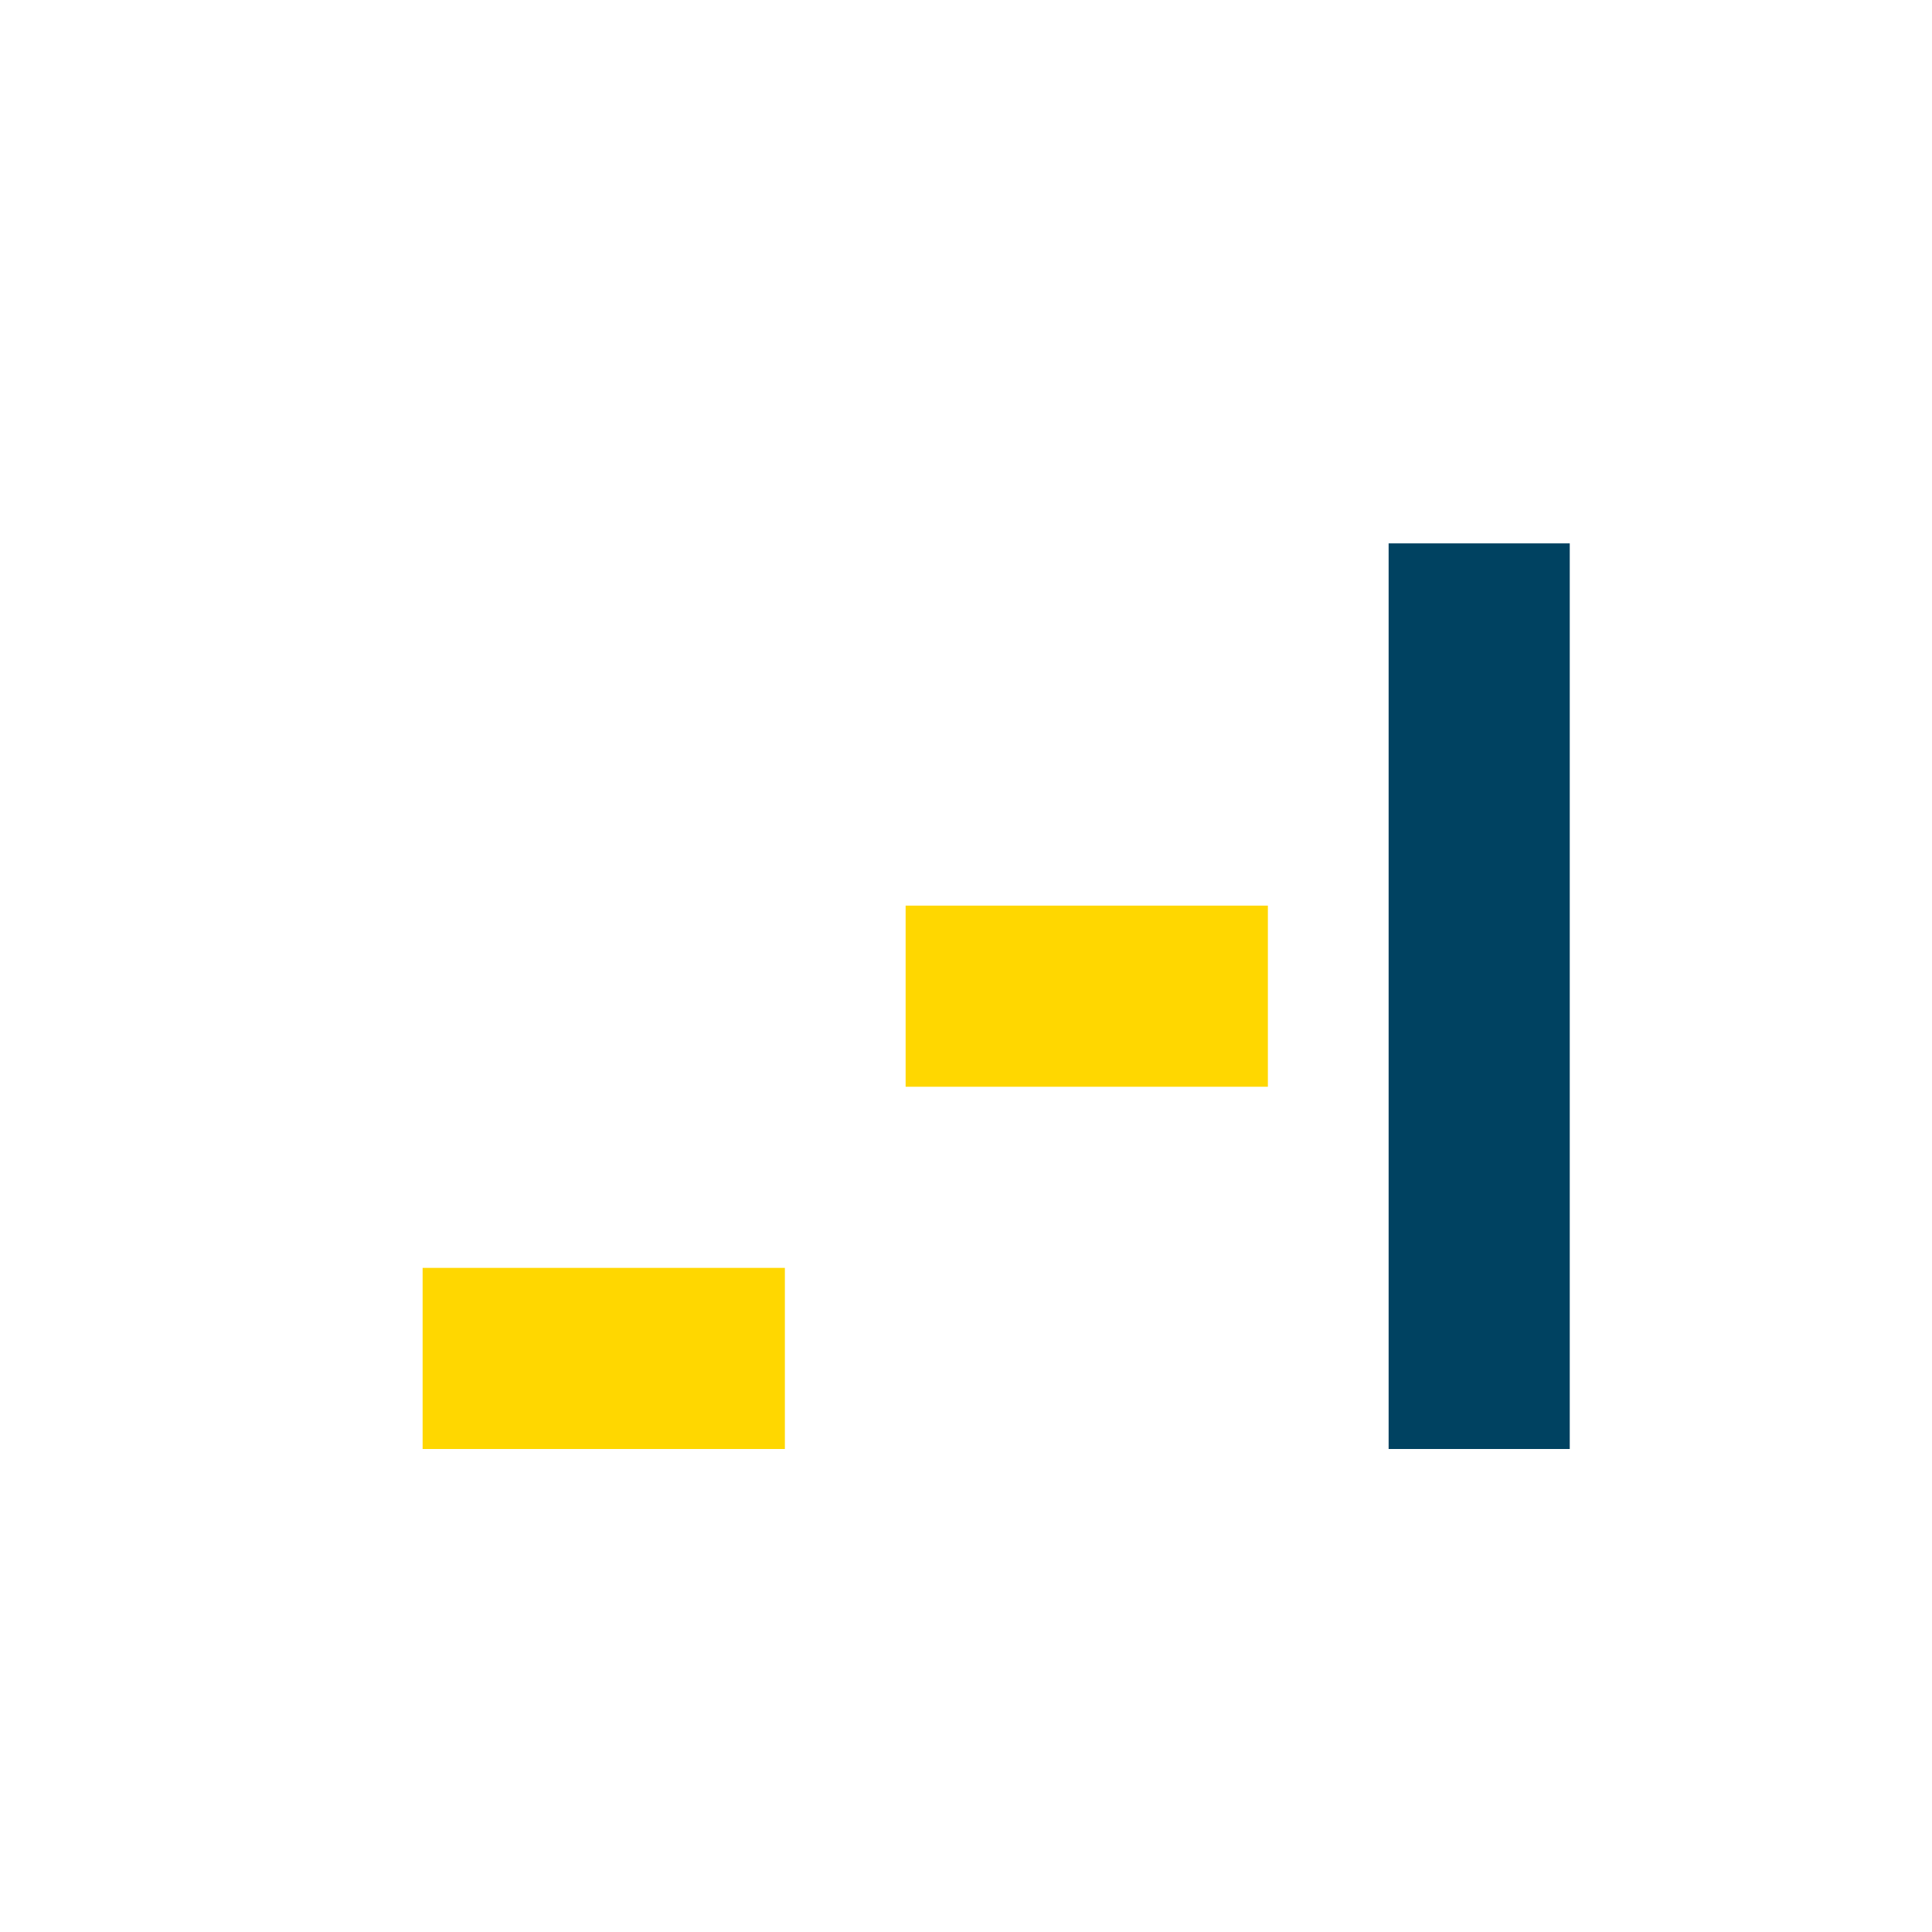
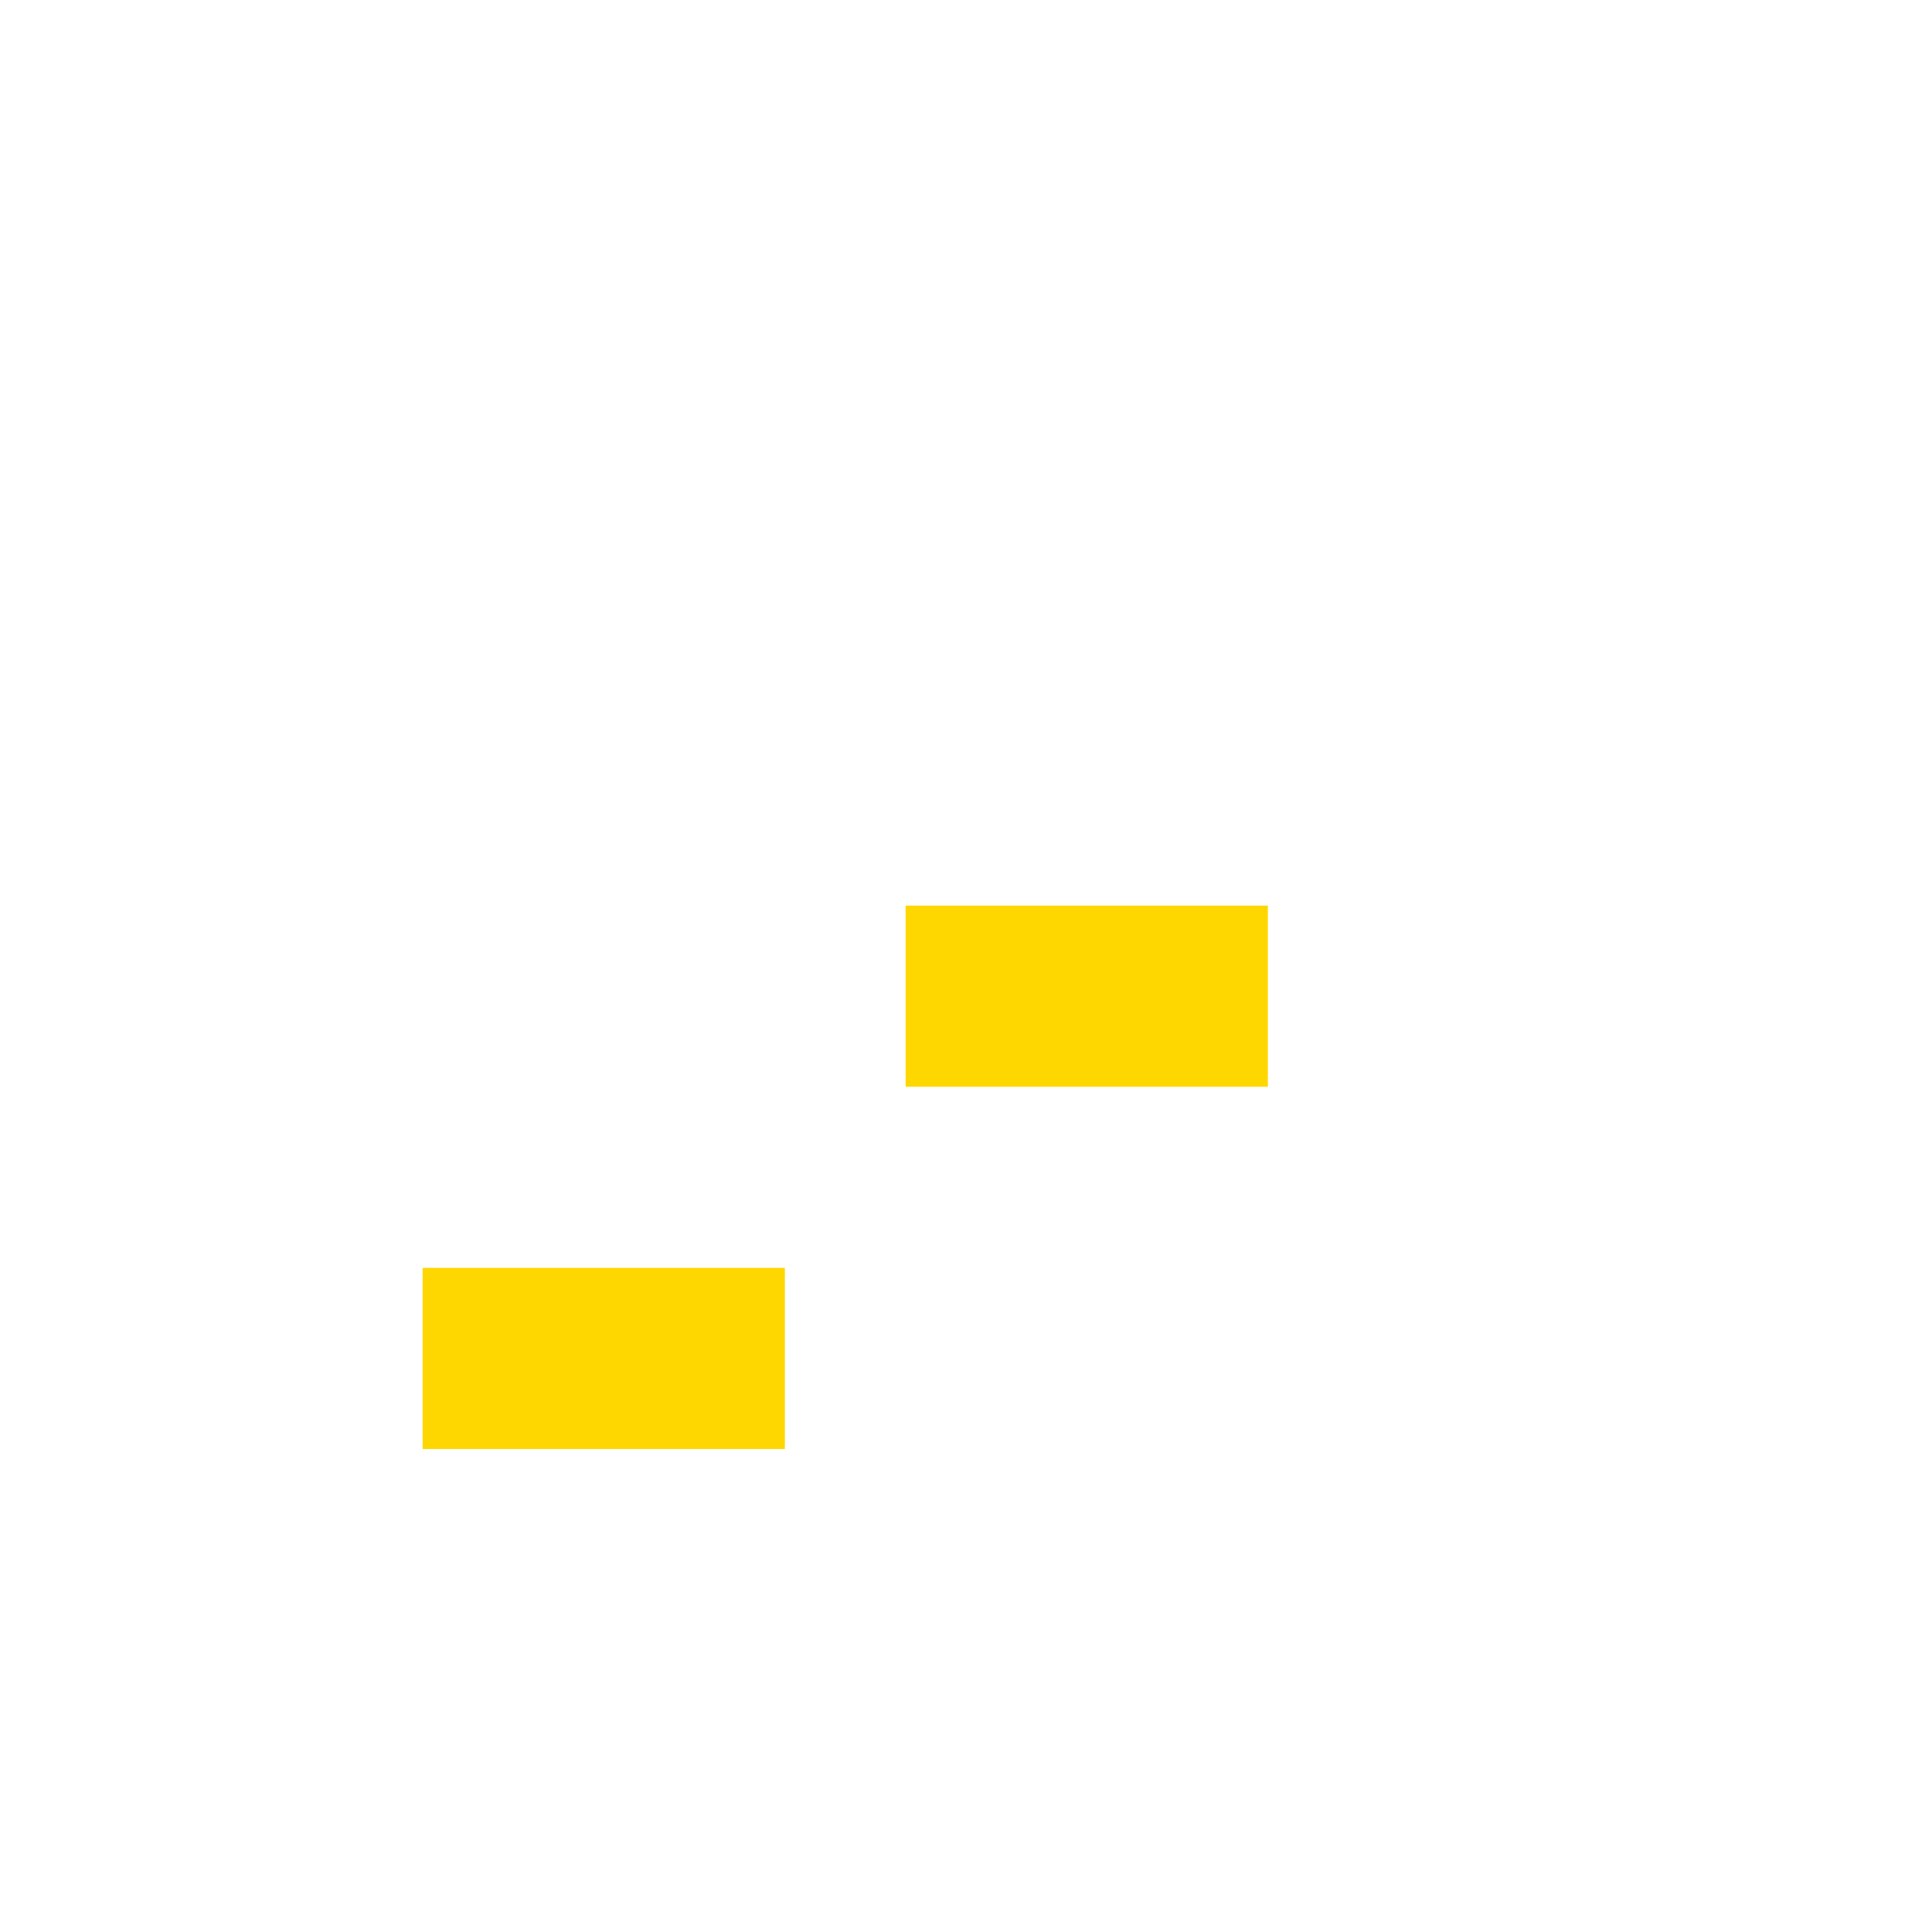
<svg xmlns="http://www.w3.org/2000/svg" width="32" height="32" viewBox="0 0 32 32">
  <rect x="7" y="21" width="6" height="3" fill="#FFD700" />
  <rect x="15" y="15" width="6" height="3" fill="#FFD700" />
-   <rect x="23" y="9" width="3" height="15" fill="#004261" />
</svg>